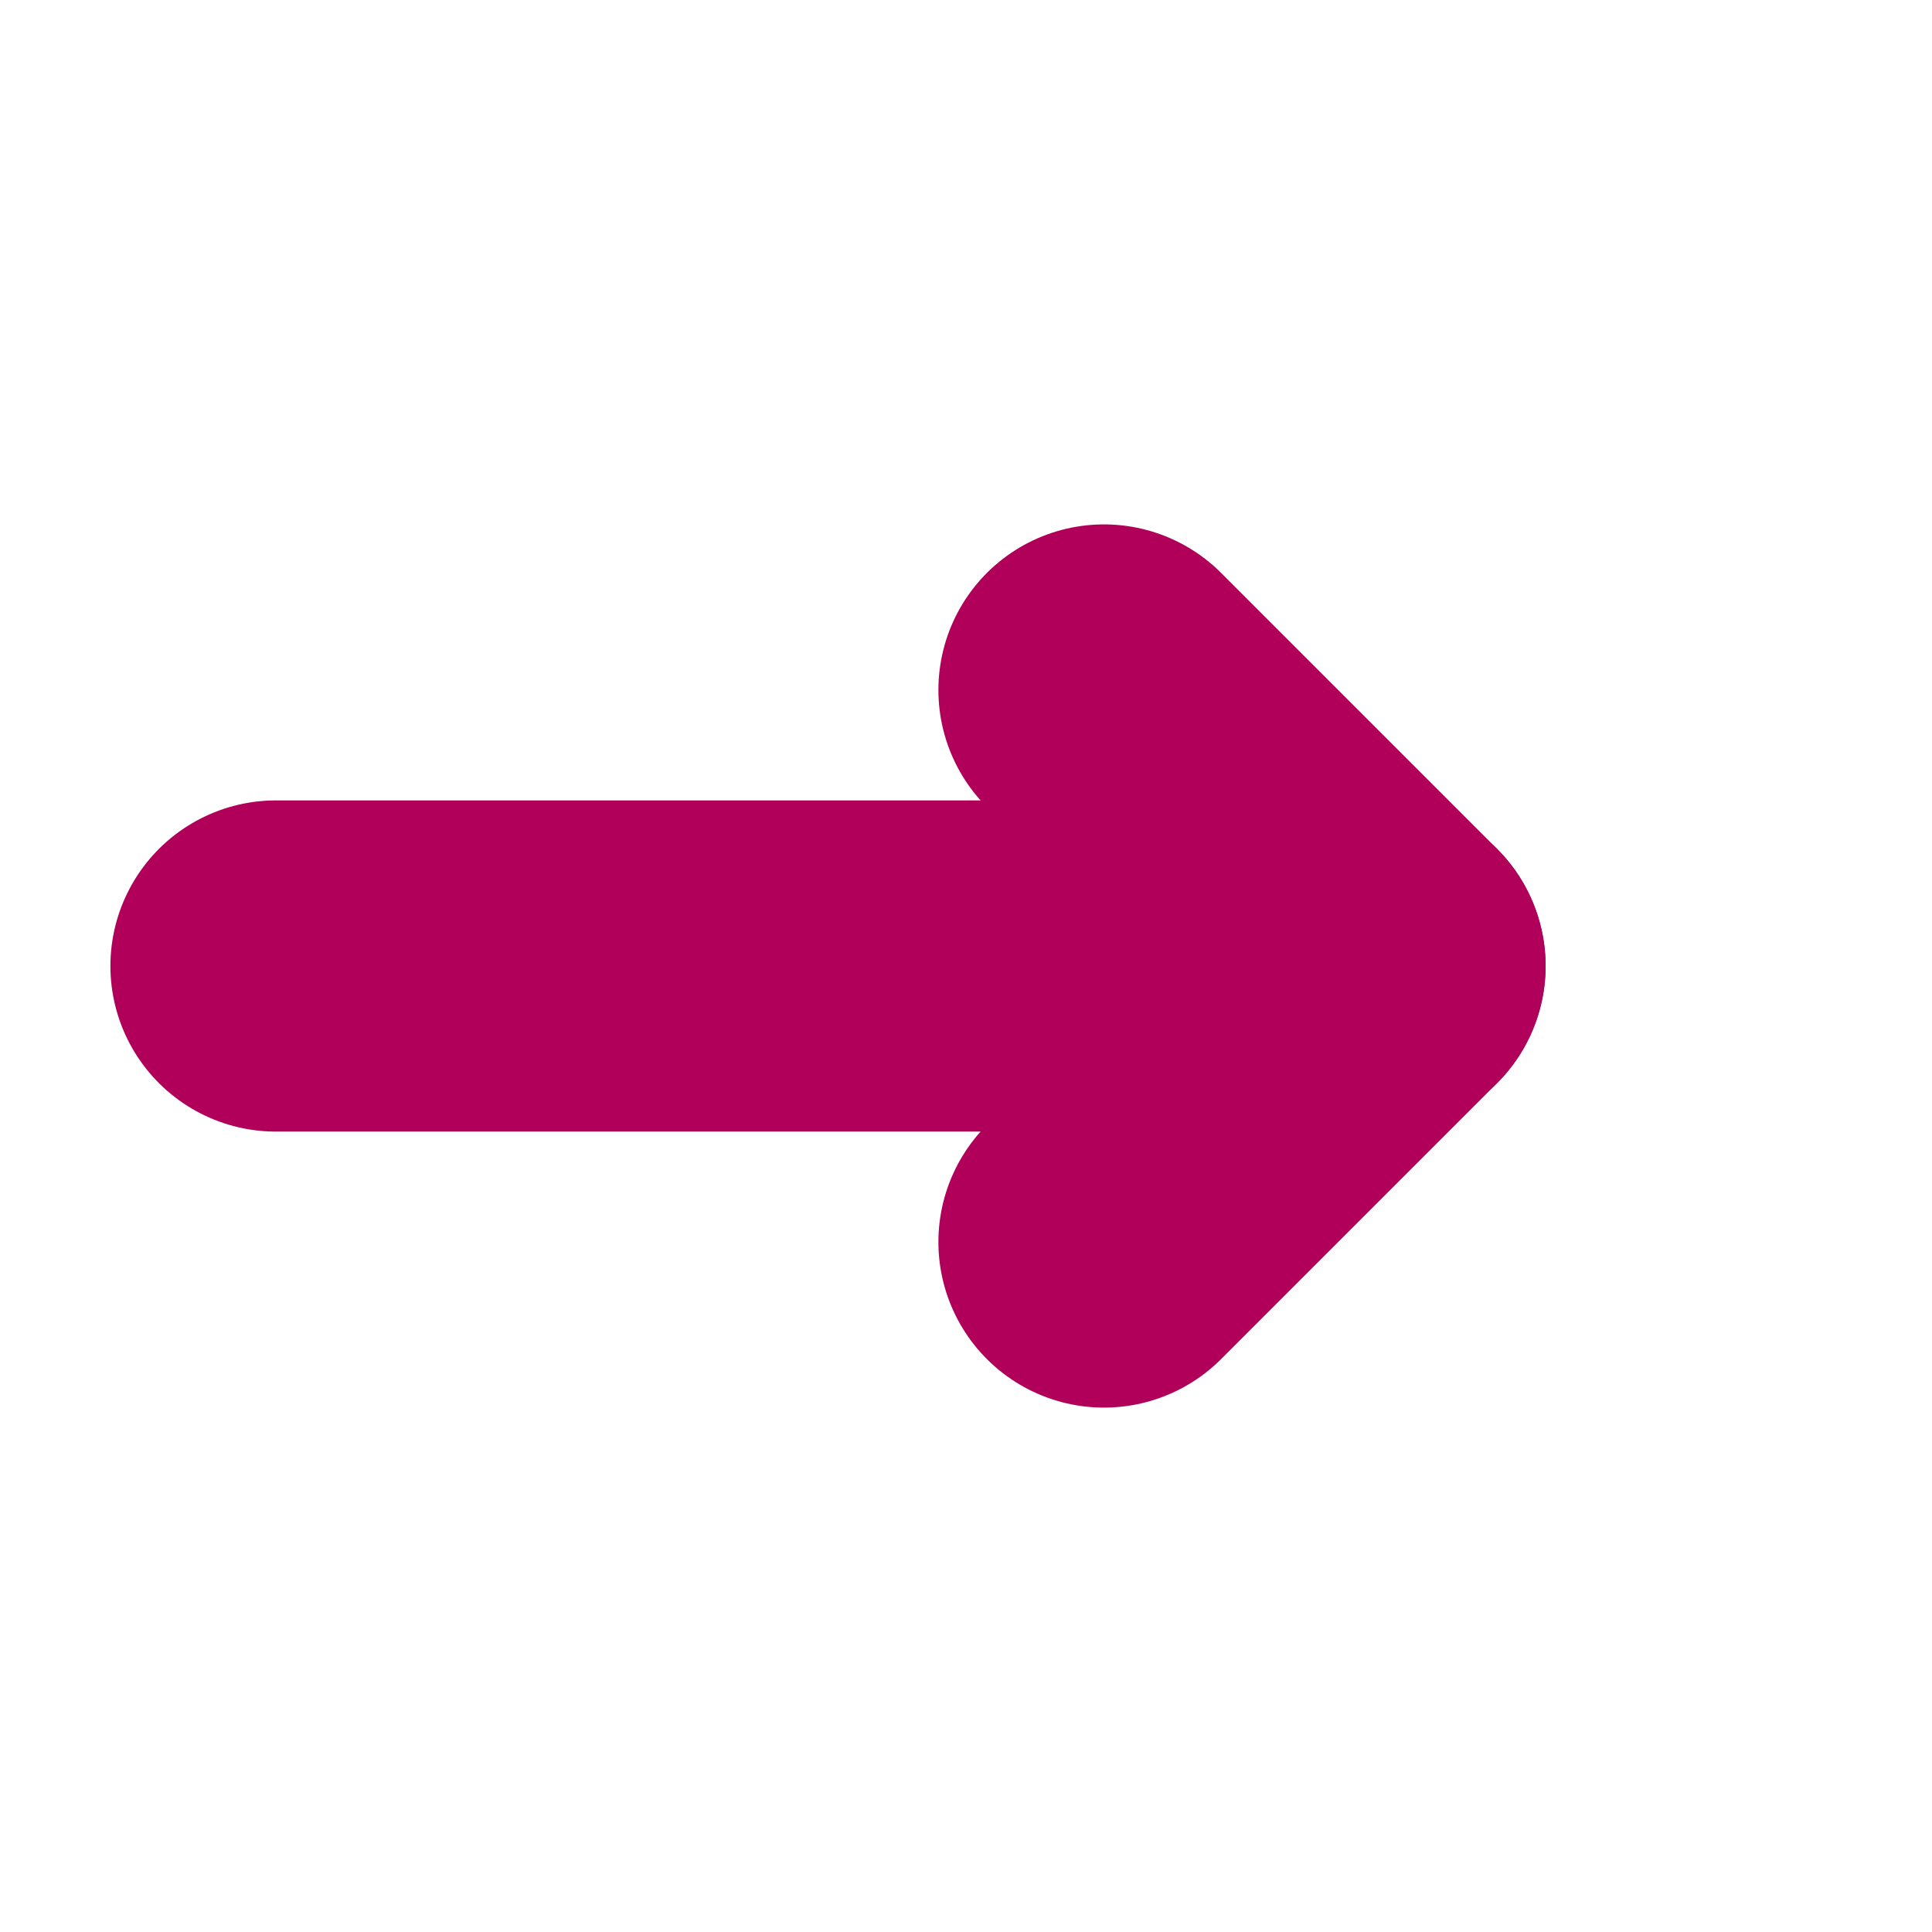
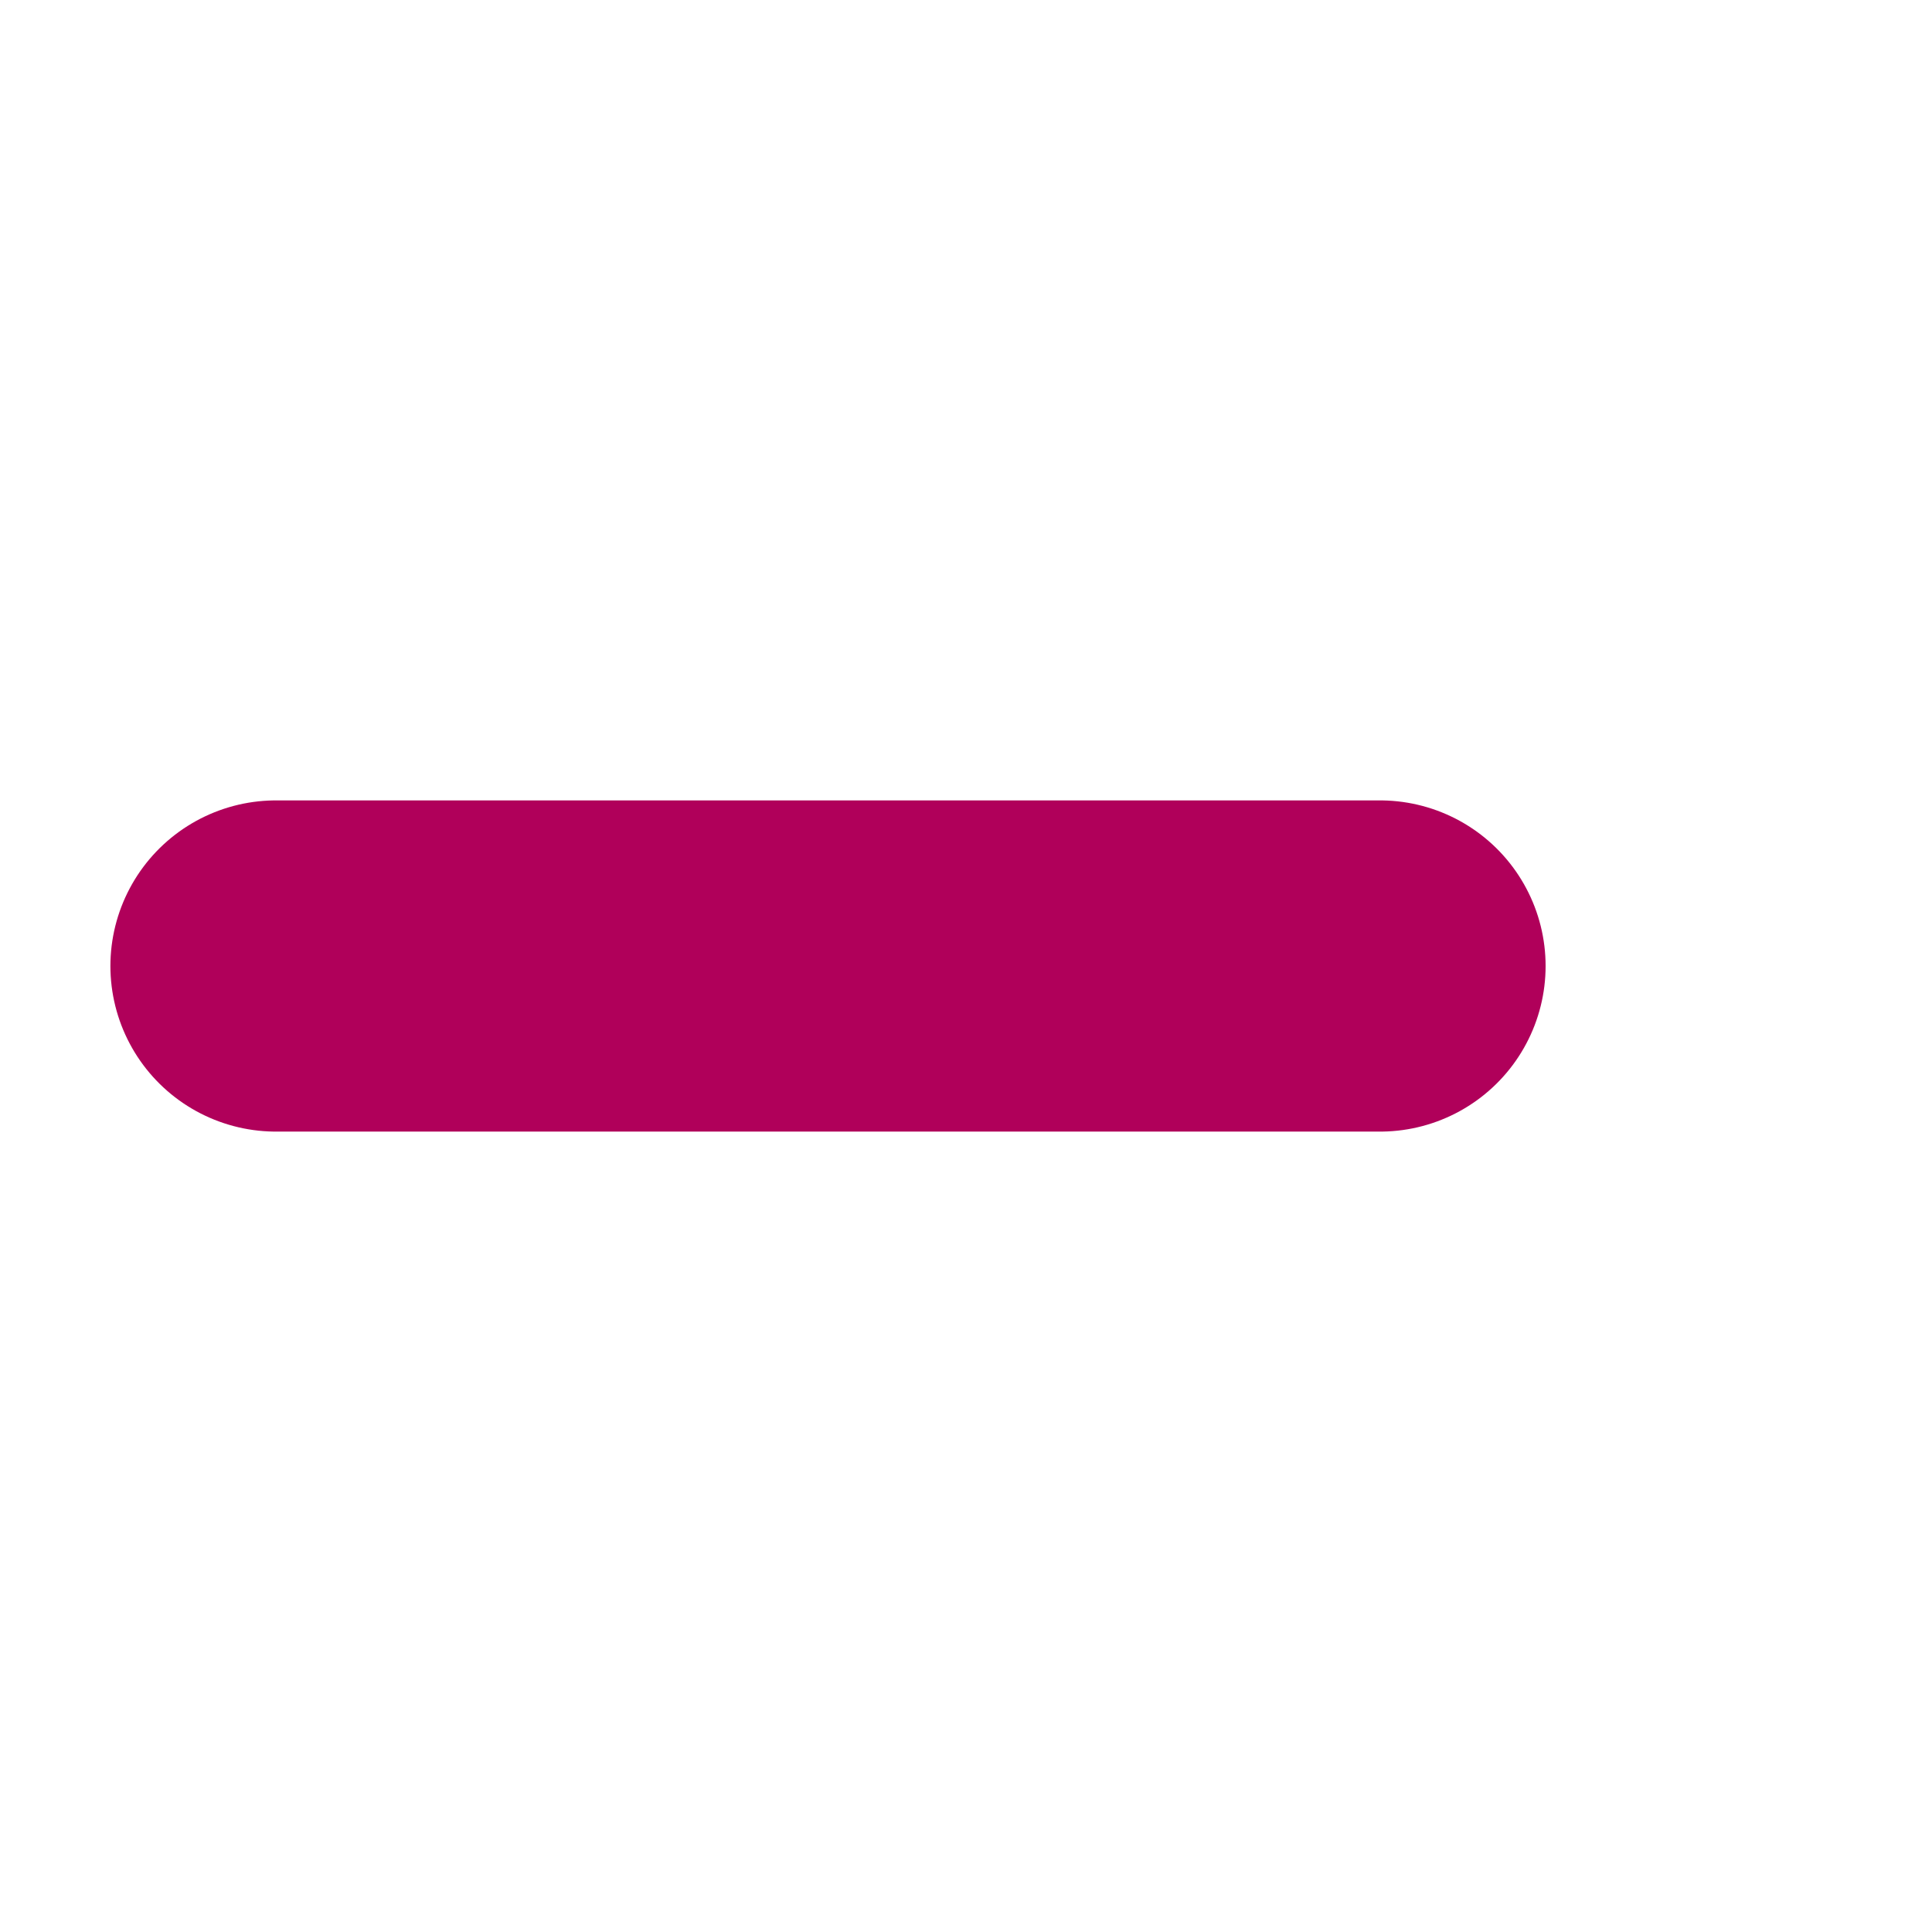
<svg xmlns="http://www.w3.org/2000/svg" width="140" height="140" viewBox="0 0 140 140">
  <defs>
    <filter id="glow" x="-60%" y="-60%" width="220%" height="220%">
      <feGaussianBlur stdDeviation="10" result="blur1" />
      <feGaussianBlur stdDeviation="20" result="blur2" />
      <feMerge>
        <feMergeNode in="blur2" />
        <feMergeNode in="blur1" />
        <feMergeNode in="SourceGraphic" />
      </feMerge>
    </filter>
  </defs>
  <g filter="url(#glow)" stroke="#b0005a" stroke-linecap="round" stroke-linejoin="round" fill="none">
    <line x1="20" y1="70" x2="100" y2="70" stroke-width="24" />
-     <path d="M100 70 L80 50 M100 70 L80 90" stroke-width="24" />
  </g>
</svg>